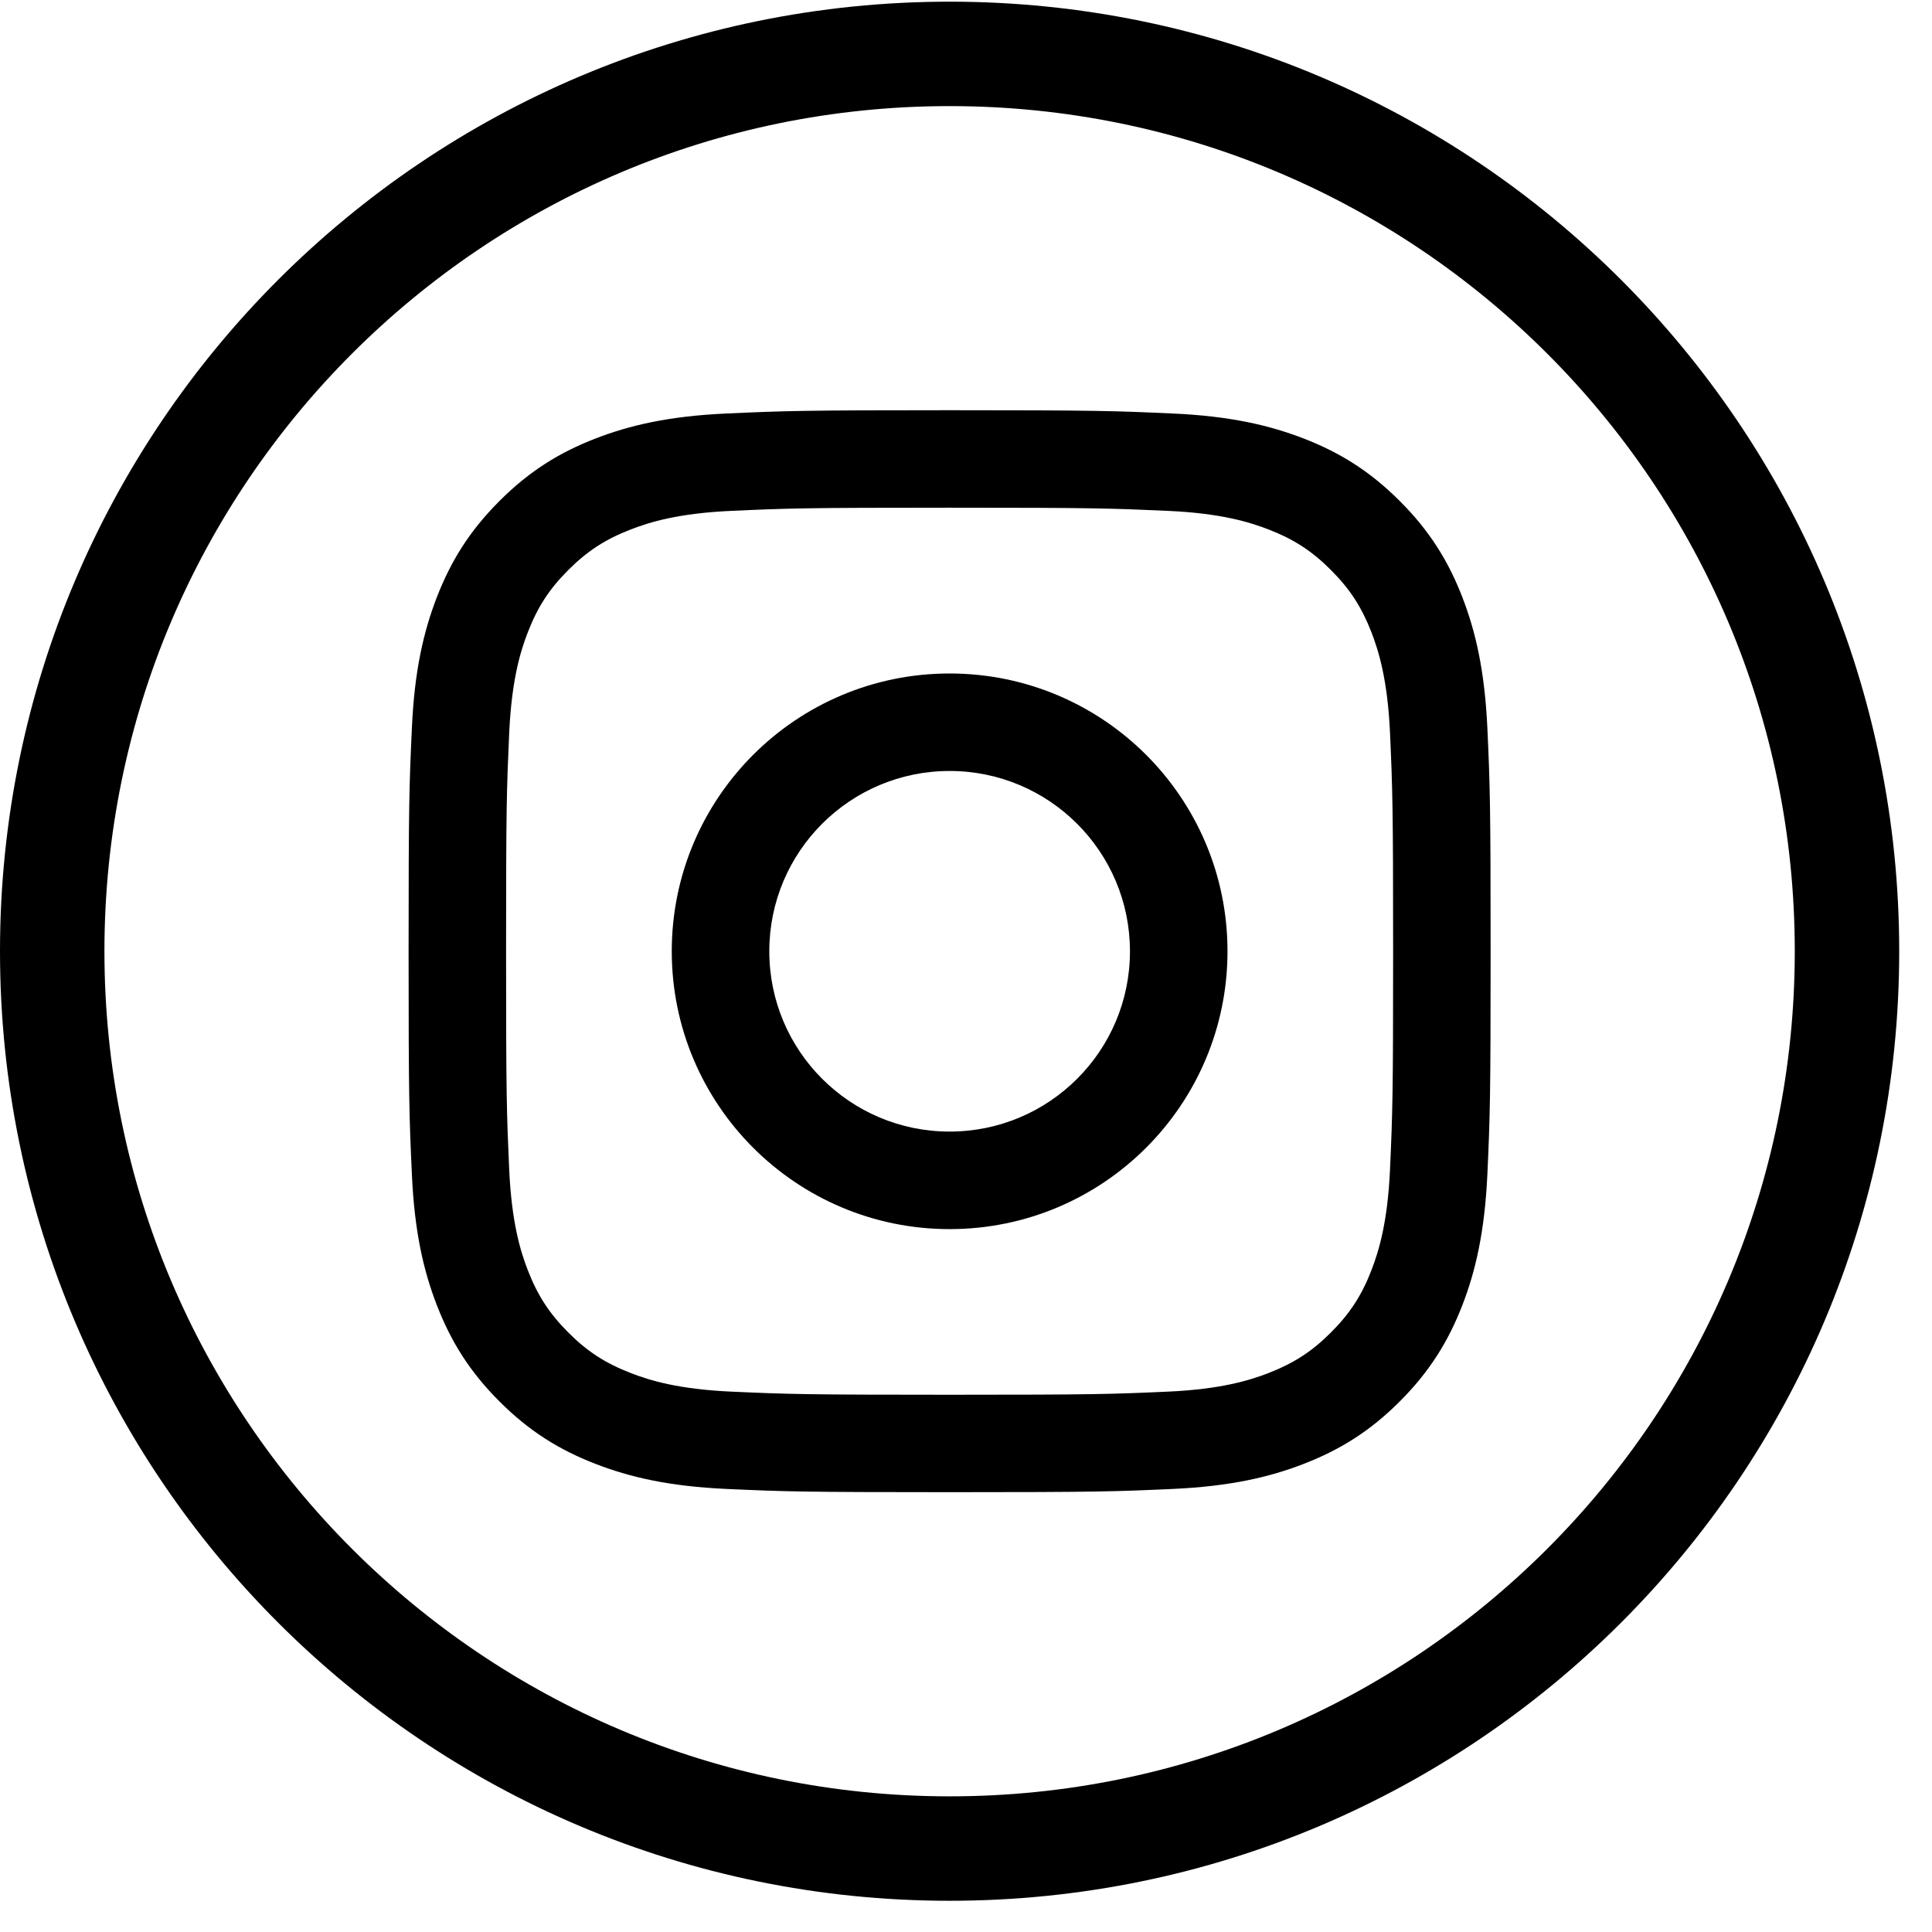
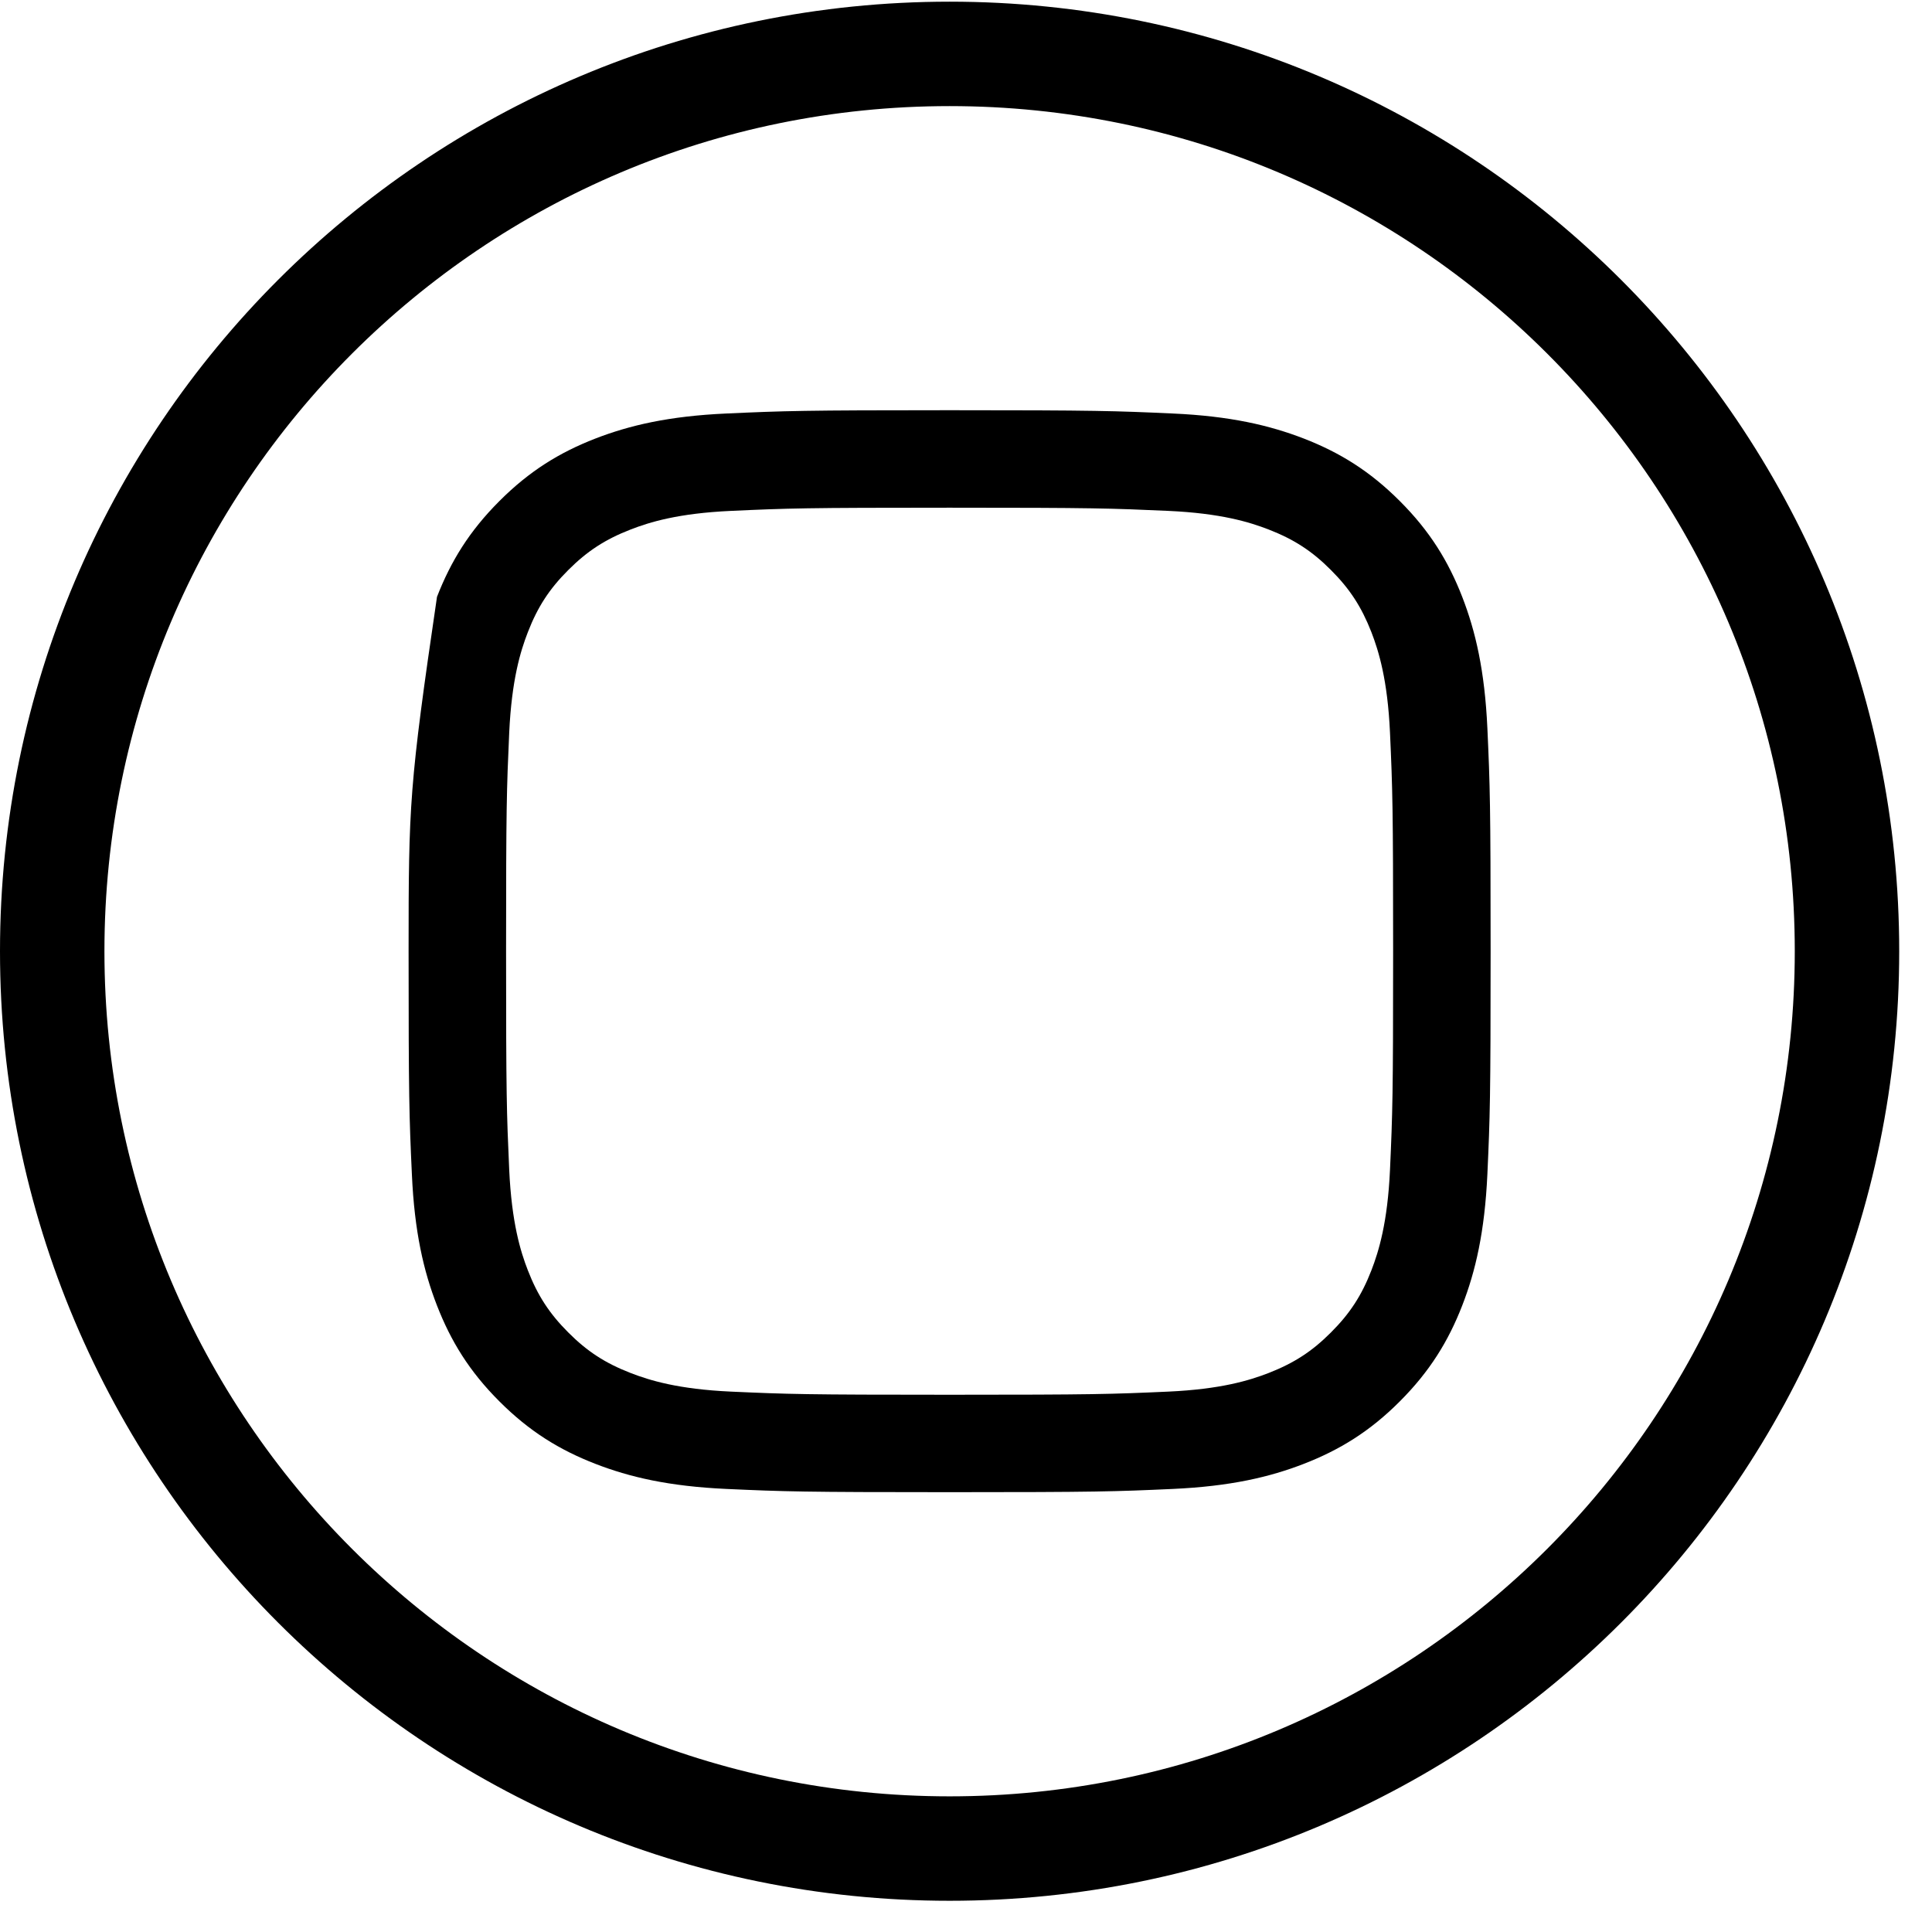
<svg xmlns="http://www.w3.org/2000/svg" width="37" height="37" viewBox="0 0 37 37" fill="none">
  <path d="M35.372 18.218V18.218C35.372 27.708 27.678 35.402 18.186 35.402C8.694 35.402 1 27.708 1 18.217C1 8.727 8.695 1.032 18.186 1.032C27.678 1.032 35.373 8.727 35.372 18.218Z" stroke="black" stroke-width="2" />
-   <path d="M18.186 9.723C20.953 9.723 21.28 9.735 22.373 9.784C23.383 9.83 23.931 9.999 24.297 10.141C24.78 10.329 25.126 10.552 25.488 10.916C25.851 11.278 26.075 11.624 26.264 12.107C26.405 12.472 26.574 13.021 26.62 14.031C26.669 15.123 26.68 15.451 26.68 18.217C26.68 20.984 26.669 21.311 26.62 22.404C26.574 23.414 26.405 23.963 26.264 24.328C26.076 24.812 25.851 25.157 25.488 25.519C25.126 25.882 24.78 26.105 24.297 26.294C23.931 26.436 23.383 26.605 22.373 26.651C21.28 26.7 20.953 26.711 18.186 26.711C15.419 26.711 15.092 26.7 14 26.651C12.989 26.605 12.441 26.436 12.076 26.294C11.592 26.106 11.247 25.883 10.884 25.519C10.522 25.157 10.297 24.812 10.109 24.328C9.967 23.963 9.799 23.414 9.752 22.404C9.703 21.311 9.692 20.984 9.692 18.217C9.692 15.45 9.703 15.123 9.752 14.031C9.799 13.021 9.967 12.472 10.109 12.107C10.296 11.624 10.521 11.278 10.884 10.916C11.247 10.553 11.592 10.329 12.076 10.141C12.441 9.999 12.989 9.83 14 9.784C15.092 9.734 15.421 9.723 18.186 9.723ZM18.186 7.856C15.372 7.856 15.019 7.869 13.914 7.919C12.812 7.968 12.057 8.145 11.399 8.4C10.717 8.665 10.14 9.019 9.564 9.596C8.988 10.172 8.634 10.749 8.369 11.43C8.113 12.09 7.937 12.842 7.888 13.945C7.837 15.05 7.825 15.403 7.825 18.217C7.825 21.031 7.837 21.383 7.888 22.488C7.937 23.591 8.113 24.345 8.369 25.003C8.634 25.684 8.988 26.263 9.564 26.838C10.14 27.415 10.717 27.768 11.399 28.033C12.058 28.289 12.812 28.465 13.914 28.515C15.019 28.565 15.372 28.577 18.186 28.577C21 28.577 21.353 28.565 22.458 28.515C23.56 28.465 24.314 28.289 24.973 28.033C25.654 27.768 26.233 27.415 26.808 26.838C27.384 26.262 27.738 25.684 28.003 25.003C28.259 24.344 28.434 23.591 28.485 22.488C28.535 21.384 28.547 21.031 28.547 18.217C28.547 15.402 28.535 15.05 28.485 13.945C28.434 12.842 28.259 12.09 28.003 11.43C27.738 10.749 27.384 10.171 26.808 9.596C26.232 9.019 25.654 8.665 24.973 8.4C24.313 8.145 23.56 7.968 22.458 7.919C21.354 7.869 21 7.856 18.186 7.856Z" fill="black" />
-   <path d="M18.186 12.898C15.248 12.898 12.865 15.279 12.865 18.218C12.865 21.156 15.248 23.539 18.186 23.539C21.125 23.539 23.508 21.157 23.508 18.218C23.508 15.279 21.126 12.898 18.186 12.898ZM18.186 21.671C16.279 21.671 14.733 20.125 14.733 18.218C14.733 16.31 16.28 14.765 18.186 14.765C20.093 14.765 21.64 16.311 21.64 18.218C21.641 20.125 20.094 21.671 18.186 21.671Z" fill="black" />
+   <path d="M18.186 9.723C20.953 9.723 21.28 9.735 22.373 9.784C23.383 9.83 23.931 9.999 24.297 10.141C24.78 10.329 25.126 10.552 25.488 10.916C25.851 11.278 26.075 11.624 26.264 12.107C26.405 12.472 26.574 13.021 26.62 14.031C26.669 15.123 26.68 15.451 26.68 18.217C26.68 20.984 26.669 21.311 26.62 22.404C26.574 23.414 26.405 23.963 26.264 24.328C26.076 24.812 25.851 25.157 25.488 25.519C25.126 25.882 24.78 26.105 24.297 26.294C23.931 26.436 23.383 26.605 22.373 26.651C21.28 26.7 20.953 26.711 18.186 26.711C15.419 26.711 15.092 26.7 14 26.651C12.989 26.605 12.441 26.436 12.076 26.294C11.592 26.106 11.247 25.883 10.884 25.519C10.522 25.157 10.297 24.812 10.109 24.328C9.967 23.963 9.799 23.414 9.752 22.404C9.703 21.311 9.692 20.984 9.692 18.217C9.692 15.45 9.703 15.123 9.752 14.031C9.799 13.021 9.967 12.472 10.109 12.107C10.296 11.624 10.521 11.278 10.884 10.916C11.247 10.553 11.592 10.329 12.076 10.141C12.441 9.999 12.989 9.83 14 9.784C15.092 9.734 15.421 9.723 18.186 9.723ZM18.186 7.856C15.372 7.856 15.019 7.869 13.914 7.919C12.812 7.968 12.057 8.145 11.399 8.4C10.717 8.665 10.14 9.019 9.564 9.596C8.988 10.172 8.634 10.749 8.369 11.43C7.837 15.05 7.825 15.403 7.825 18.217C7.825 21.031 7.837 21.383 7.888 22.488C7.937 23.591 8.113 24.345 8.369 25.003C8.634 25.684 8.988 26.263 9.564 26.838C10.14 27.415 10.717 27.768 11.399 28.033C12.058 28.289 12.812 28.465 13.914 28.515C15.019 28.565 15.372 28.577 18.186 28.577C21 28.577 21.353 28.565 22.458 28.515C23.56 28.465 24.314 28.289 24.973 28.033C25.654 27.768 26.233 27.415 26.808 26.838C27.384 26.262 27.738 25.684 28.003 25.003C28.259 24.344 28.434 23.591 28.485 22.488C28.535 21.384 28.547 21.031 28.547 18.217C28.547 15.402 28.535 15.05 28.485 13.945C28.434 12.842 28.259 12.09 28.003 11.43C27.738 10.749 27.384 10.171 26.808 9.596C26.232 9.019 25.654 8.665 24.973 8.4C24.313 8.145 23.56 7.968 22.458 7.919C21.354 7.869 21 7.856 18.186 7.856Z" fill="black" />
</svg>